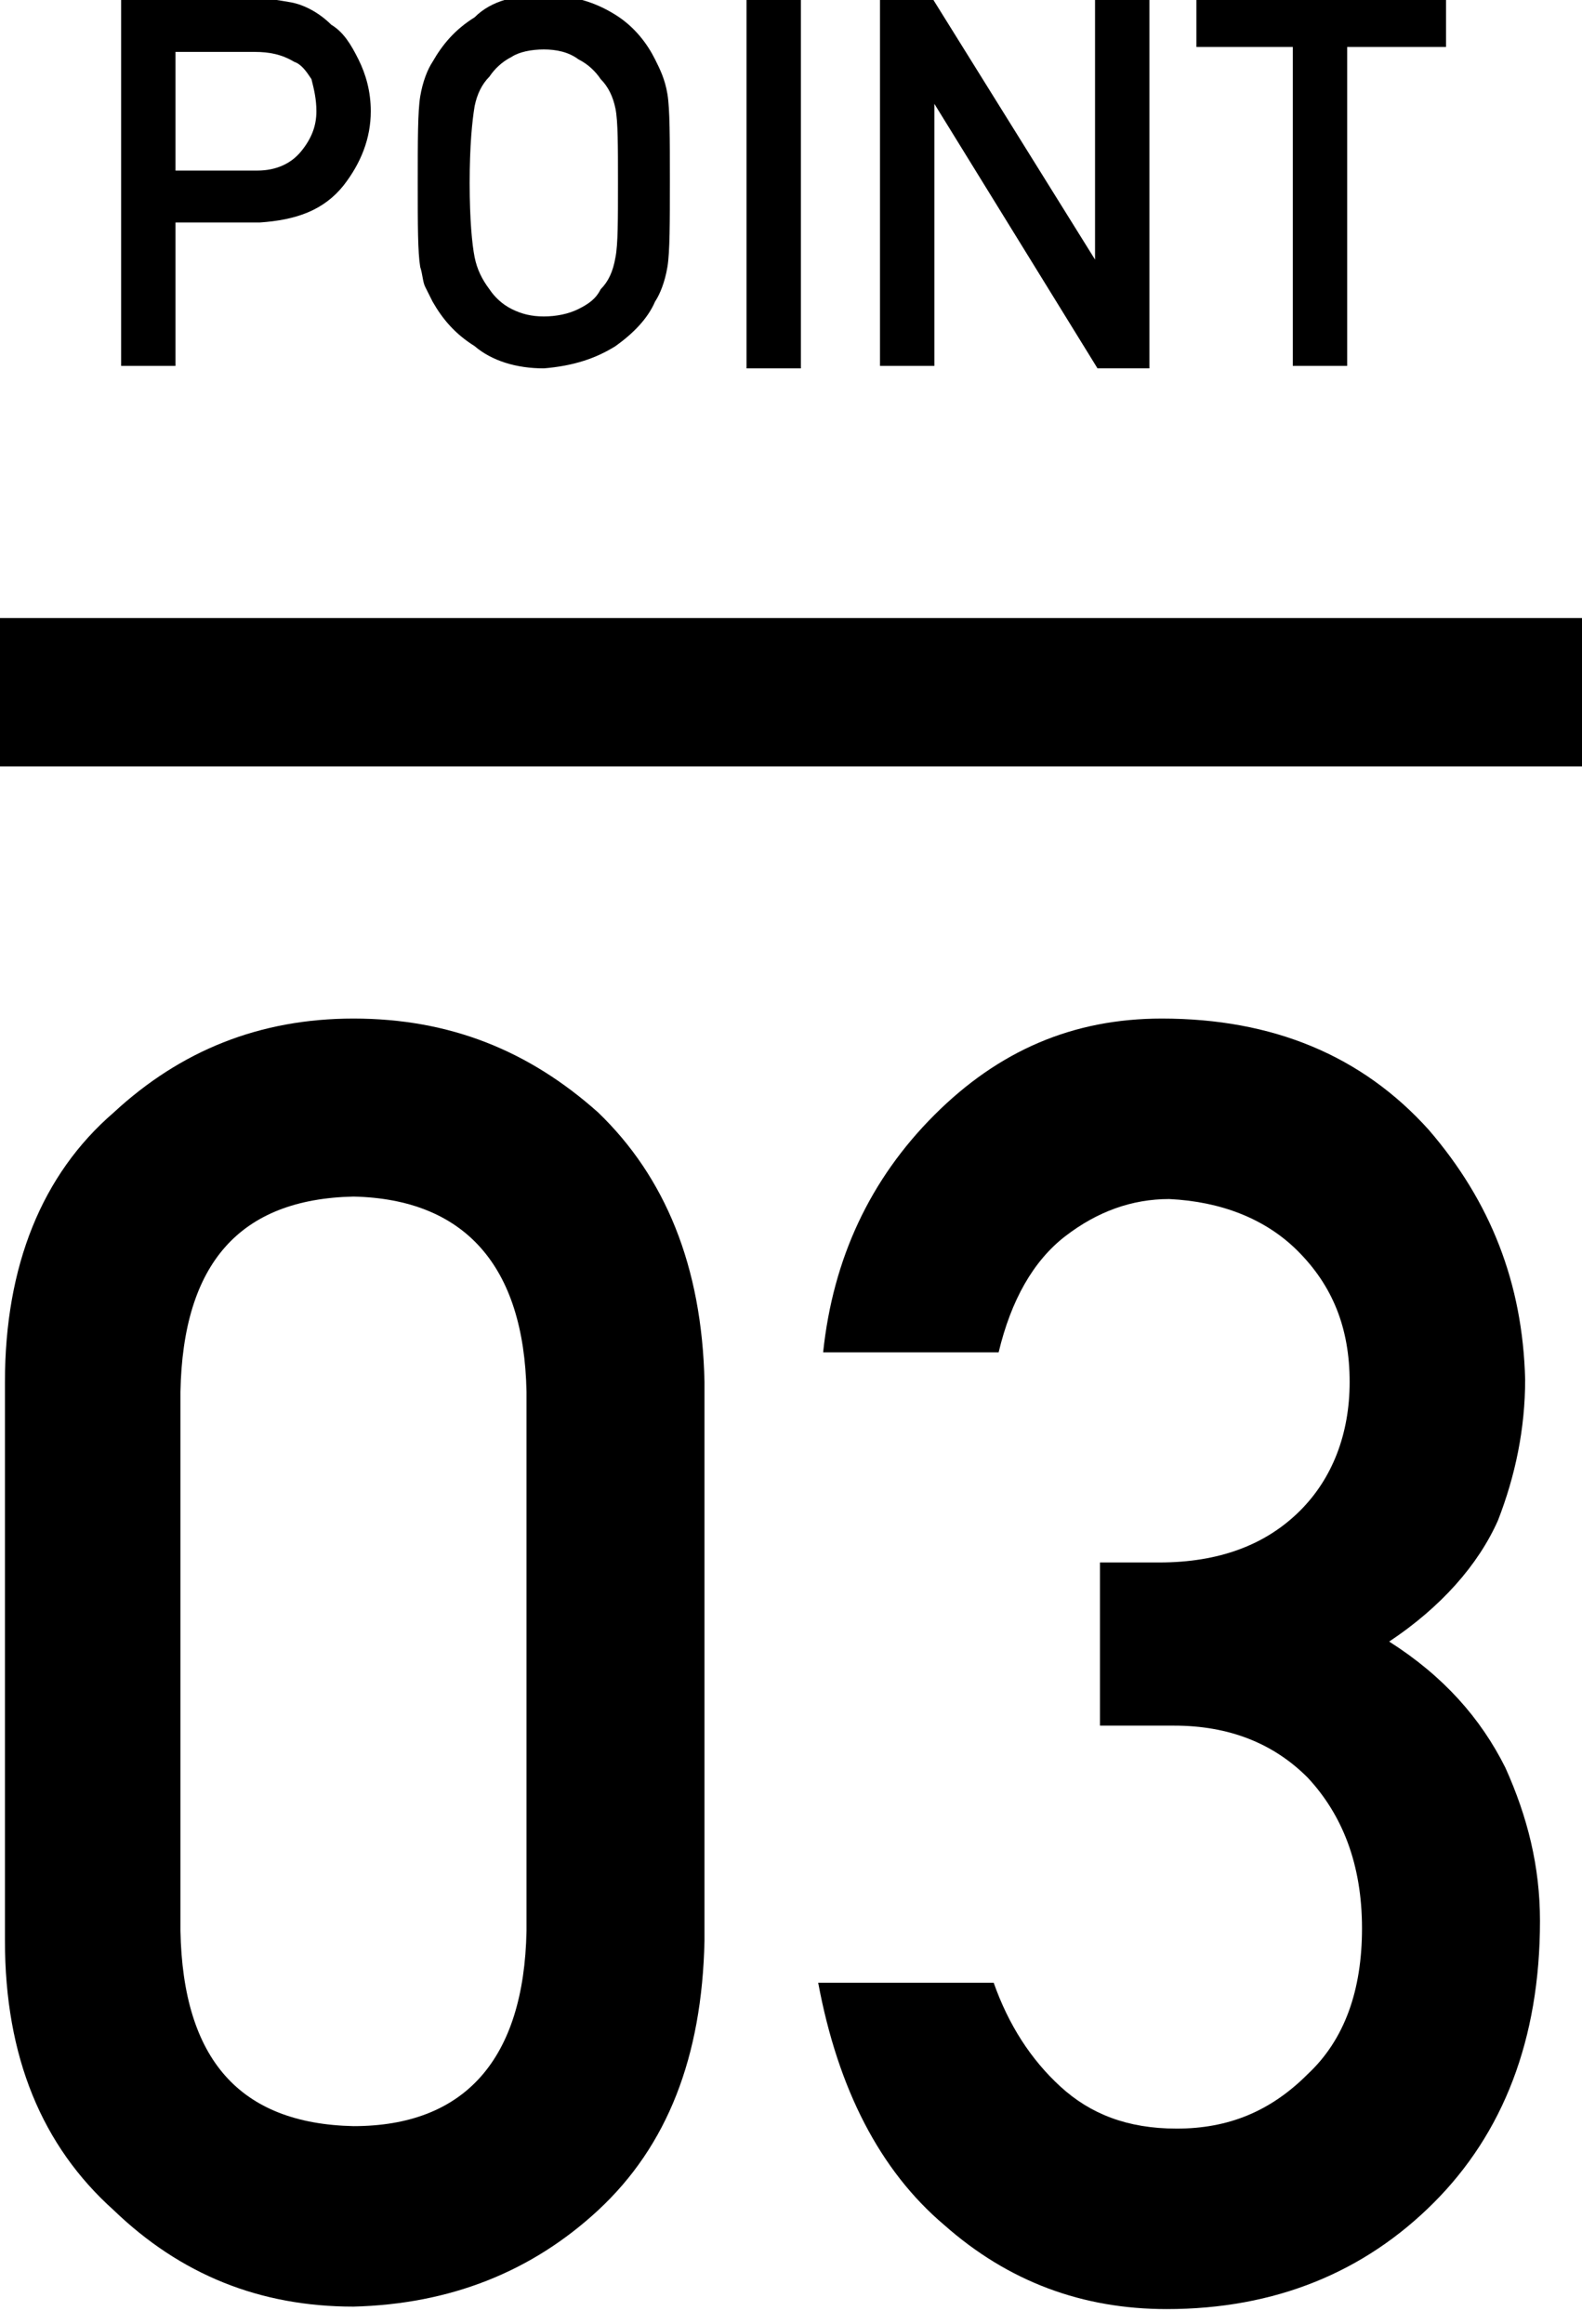
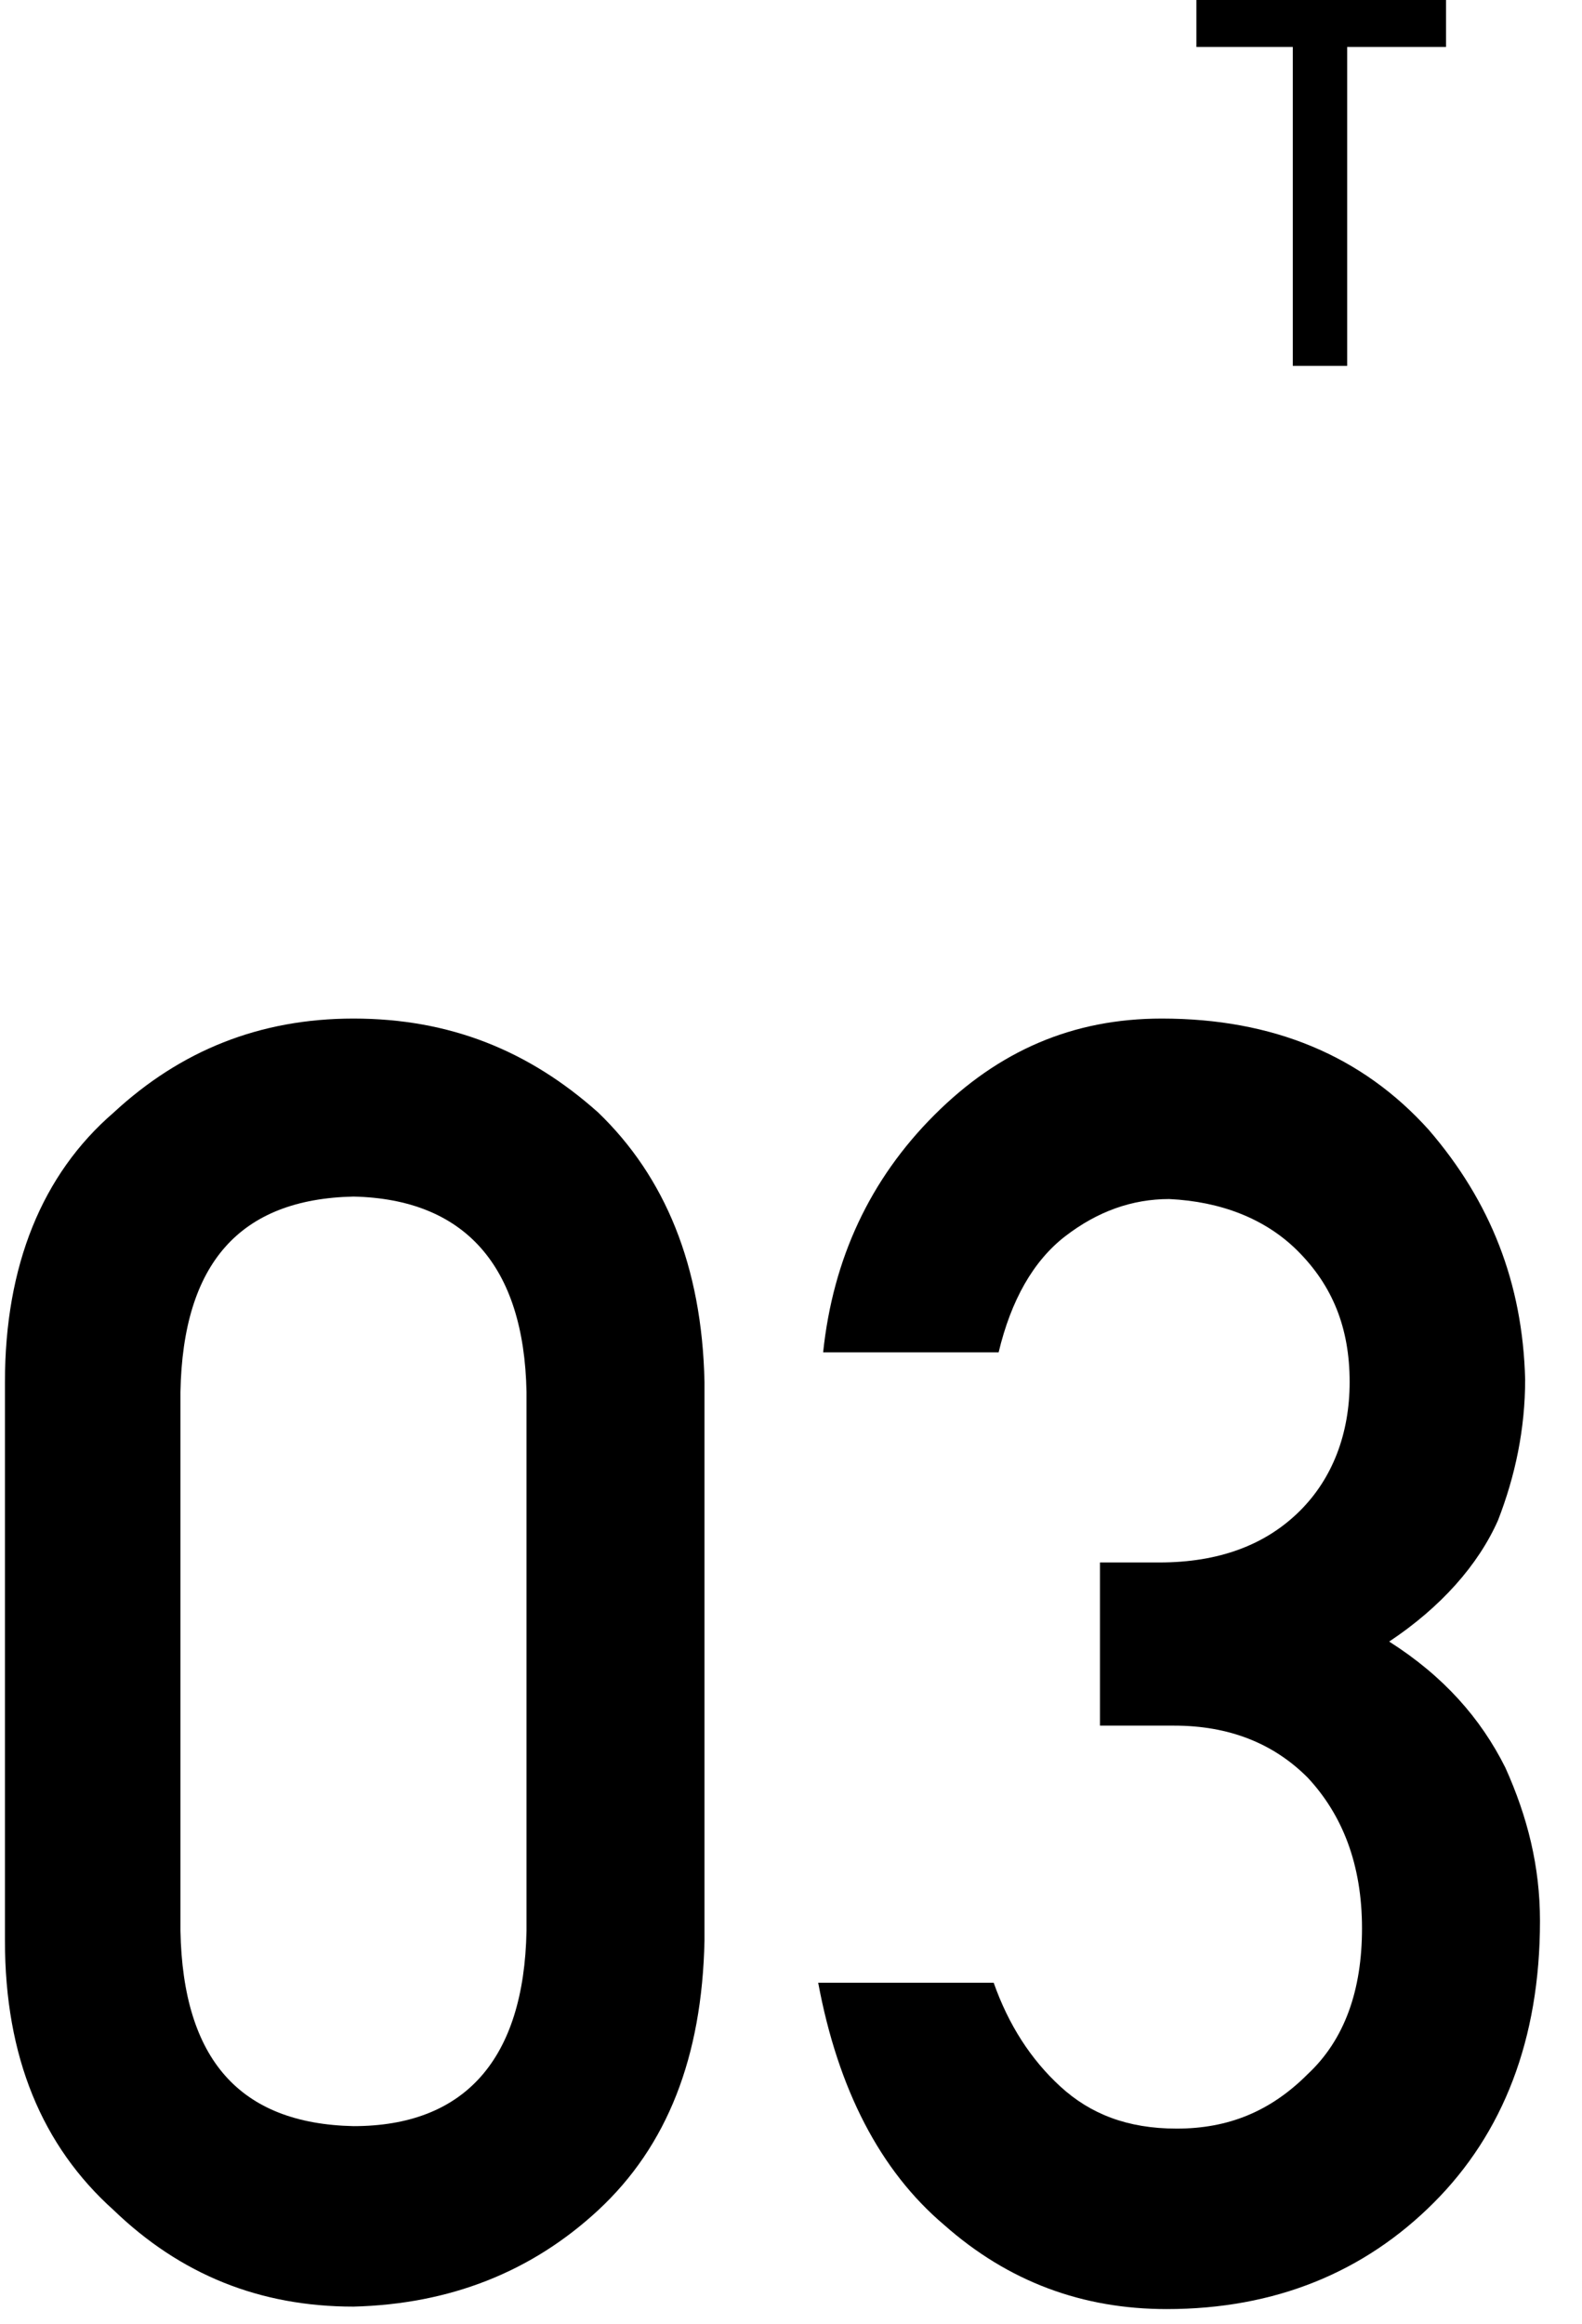
<svg xmlns="http://www.w3.org/2000/svg" version="1.1" id="POINT_03" x="0px" y="0px" viewBox="0 0 64 94" style="enable-background:new 0 0 64 94;" xml:space="preserve">
  <style type="text/css">
	.st0{enable-background:new    ;}
</style>
  <g class="st0">
    <path d="M0.2,55.9c0-4.7,1.5-8.4,4.4-10.9c2.7-2.5,5.9-3.8,9.7-3.8c3.9,0,7.1,1.3,9.9,3.8c2.7,2.6,4.2,6.2,4.3,10.9v22.6   c-0.1,4.7-1.5,8.3-4.3,10.9c-2.7,2.5-6,3.8-9.9,3.9c-3.8,0-7-1.3-9.7-3.9c-2.9-2.6-4.4-6.2-4.4-10.9V55.9z M21.3,56.3   c-0.1-5.1-2.5-7.8-7-7.9c-4.6,0.1-6.9,2.7-7,7.9v21.8c0.1,5.2,2.4,7.8,7,7.9c4.5,0,6.9-2.7,7-7.9V56.3z" />
    <path d="M44.4,63.2h2.5c2.4,0,4.3-0.7,5.7-2.1c1.3-1.3,2-3.1,2-5.2c0-2.2-0.7-3.9-2.1-5.3c-1.3-1.3-3.1-2-5.2-2.1   c-1.5,0-2.9,0.5-4.2,1.5c-1.3,1-2.2,2.6-2.7,4.7h-7.1c0.4-3.8,1.9-7,4.5-9.6c2.6-2.6,5.6-3.9,9.2-3.9c4.5,0,8.1,1.5,10.8,4.5   c2.5,2.9,3.8,6.2,3.9,10.1c0,2-0.4,3.9-1.1,5.7c-0.8,1.8-2.3,3.5-4.4,4.9c2.2,1.4,3.7,3.1,4.7,5.1c0.9,2,1.4,4,1.4,6.2   c0,4.8-1.5,8.6-4.3,11.4c-2.8,2.8-6.4,4.3-10.8,4.3c-3.4,0-6.4-1.1-9-3.4c-2.6-2.2-4.3-5.5-5.1-9.8h7.1c0.6,1.7,1.5,3.1,2.7,4.2   c1.2,1.1,2.7,1.7,4.7,1.7c2.1,0,3.8-0.7,5.3-2.2c1.5-1.4,2.2-3.4,2.2-5.9c0-2.6-0.8-4.6-2.2-6.1c-1.4-1.4-3.2-2.1-5.4-2.1h-3V63.2z   " />
  </g>
-   <rect id="line" y="25" width="64" height="6" />
  <g class="st0">
-     <path d="M4.9-0.1h5.2c0.6,0,1.1,0.1,1.7,0.2c0.5,0.1,1.1,0.4,1.6,0.9c0.5,0.3,0.8,0.8,1.1,1.4C14.8,3,15,3.7,15,4.5   c0,1.1-0.4,2.1-1.1,3c-0.8,1-1.9,1.4-3.4,1.5H7.1v5.8H4.9V-0.1z M7.1,6.9h3.3c0.8,0,1.4-0.3,1.8-0.8c0.4-0.5,0.6-1,0.6-1.6   c0-0.5-0.1-0.9-0.2-1.3c-0.2-0.3-0.4-0.6-0.7-0.7c-0.5-0.3-1-0.4-1.6-0.4H7.1V6.9z" />
-     <path d="M16.9,7.4c0-1.7,0-2.9,0.1-3.5c0.1-0.6,0.3-1.1,0.5-1.4c0.4-0.7,0.9-1.3,1.7-1.8C19.9,0,20.9-0.2,22-0.2   c1.2,0,2.1,0.3,2.9,0.8c0.8,0.5,1.3,1.2,1.6,1.8c0.2,0.4,0.4,0.8,0.5,1.4c0.1,0.6,0.1,1.8,0.1,3.5c0,1.7,0,2.9-0.1,3.5   c-0.1,0.6-0.3,1.1-0.5,1.4c-0.3,0.7-0.9,1.3-1.6,1.8c-0.8,0.5-1.7,0.8-2.9,0.9c-1.1,0-2.1-0.3-2.8-0.9c-0.8-0.5-1.3-1.1-1.7-1.8   c-0.1-0.2-0.2-0.4-0.3-0.6c-0.1-0.2-0.1-0.5-0.2-0.8C16.9,10.2,16.9,9.1,16.9,7.4z M19,7.4c0,1.5,0.1,2.5,0.2,3   c0.1,0.5,0.3,0.9,0.6,1.3c0.2,0.3,0.5,0.6,0.9,0.8c0.4,0.2,0.8,0.3,1.3,0.3c0.5,0,1-0.1,1.4-0.3c0.4-0.2,0.7-0.4,0.9-0.8   c0.3-0.3,0.5-0.7,0.6-1.3c0.1-0.5,0.1-1.5,0.1-3c0-1.5,0-2.5-0.1-3c-0.1-0.5-0.3-0.9-0.6-1.2c-0.2-0.3-0.5-0.6-0.9-0.8   C23,2.1,22.5,2,22,2c-0.5,0-1,0.1-1.3,0.3c-0.4,0.2-0.7,0.5-0.9,0.8c-0.3,0.3-0.5,0.7-0.6,1.2C19.1,4.9,19,5.9,19,7.4z" />
-     <path d="M30.2-0.1h2.2v15h-2.2V-0.1z" />
-     <path d="M35.6-0.1h2.1l6.6,10.6h0V-0.1h2.2v15h-2.1L37.8,4.2h0v10.6h-2.2V-0.1z" />
+     <path d="M30.2-0.1h2.2h-2.2V-0.1z" />
    <path d="M52.4,1.9h-4v-2h10.1v2h-4v12.9h-2.2V1.9z" />
  </g>
</svg>